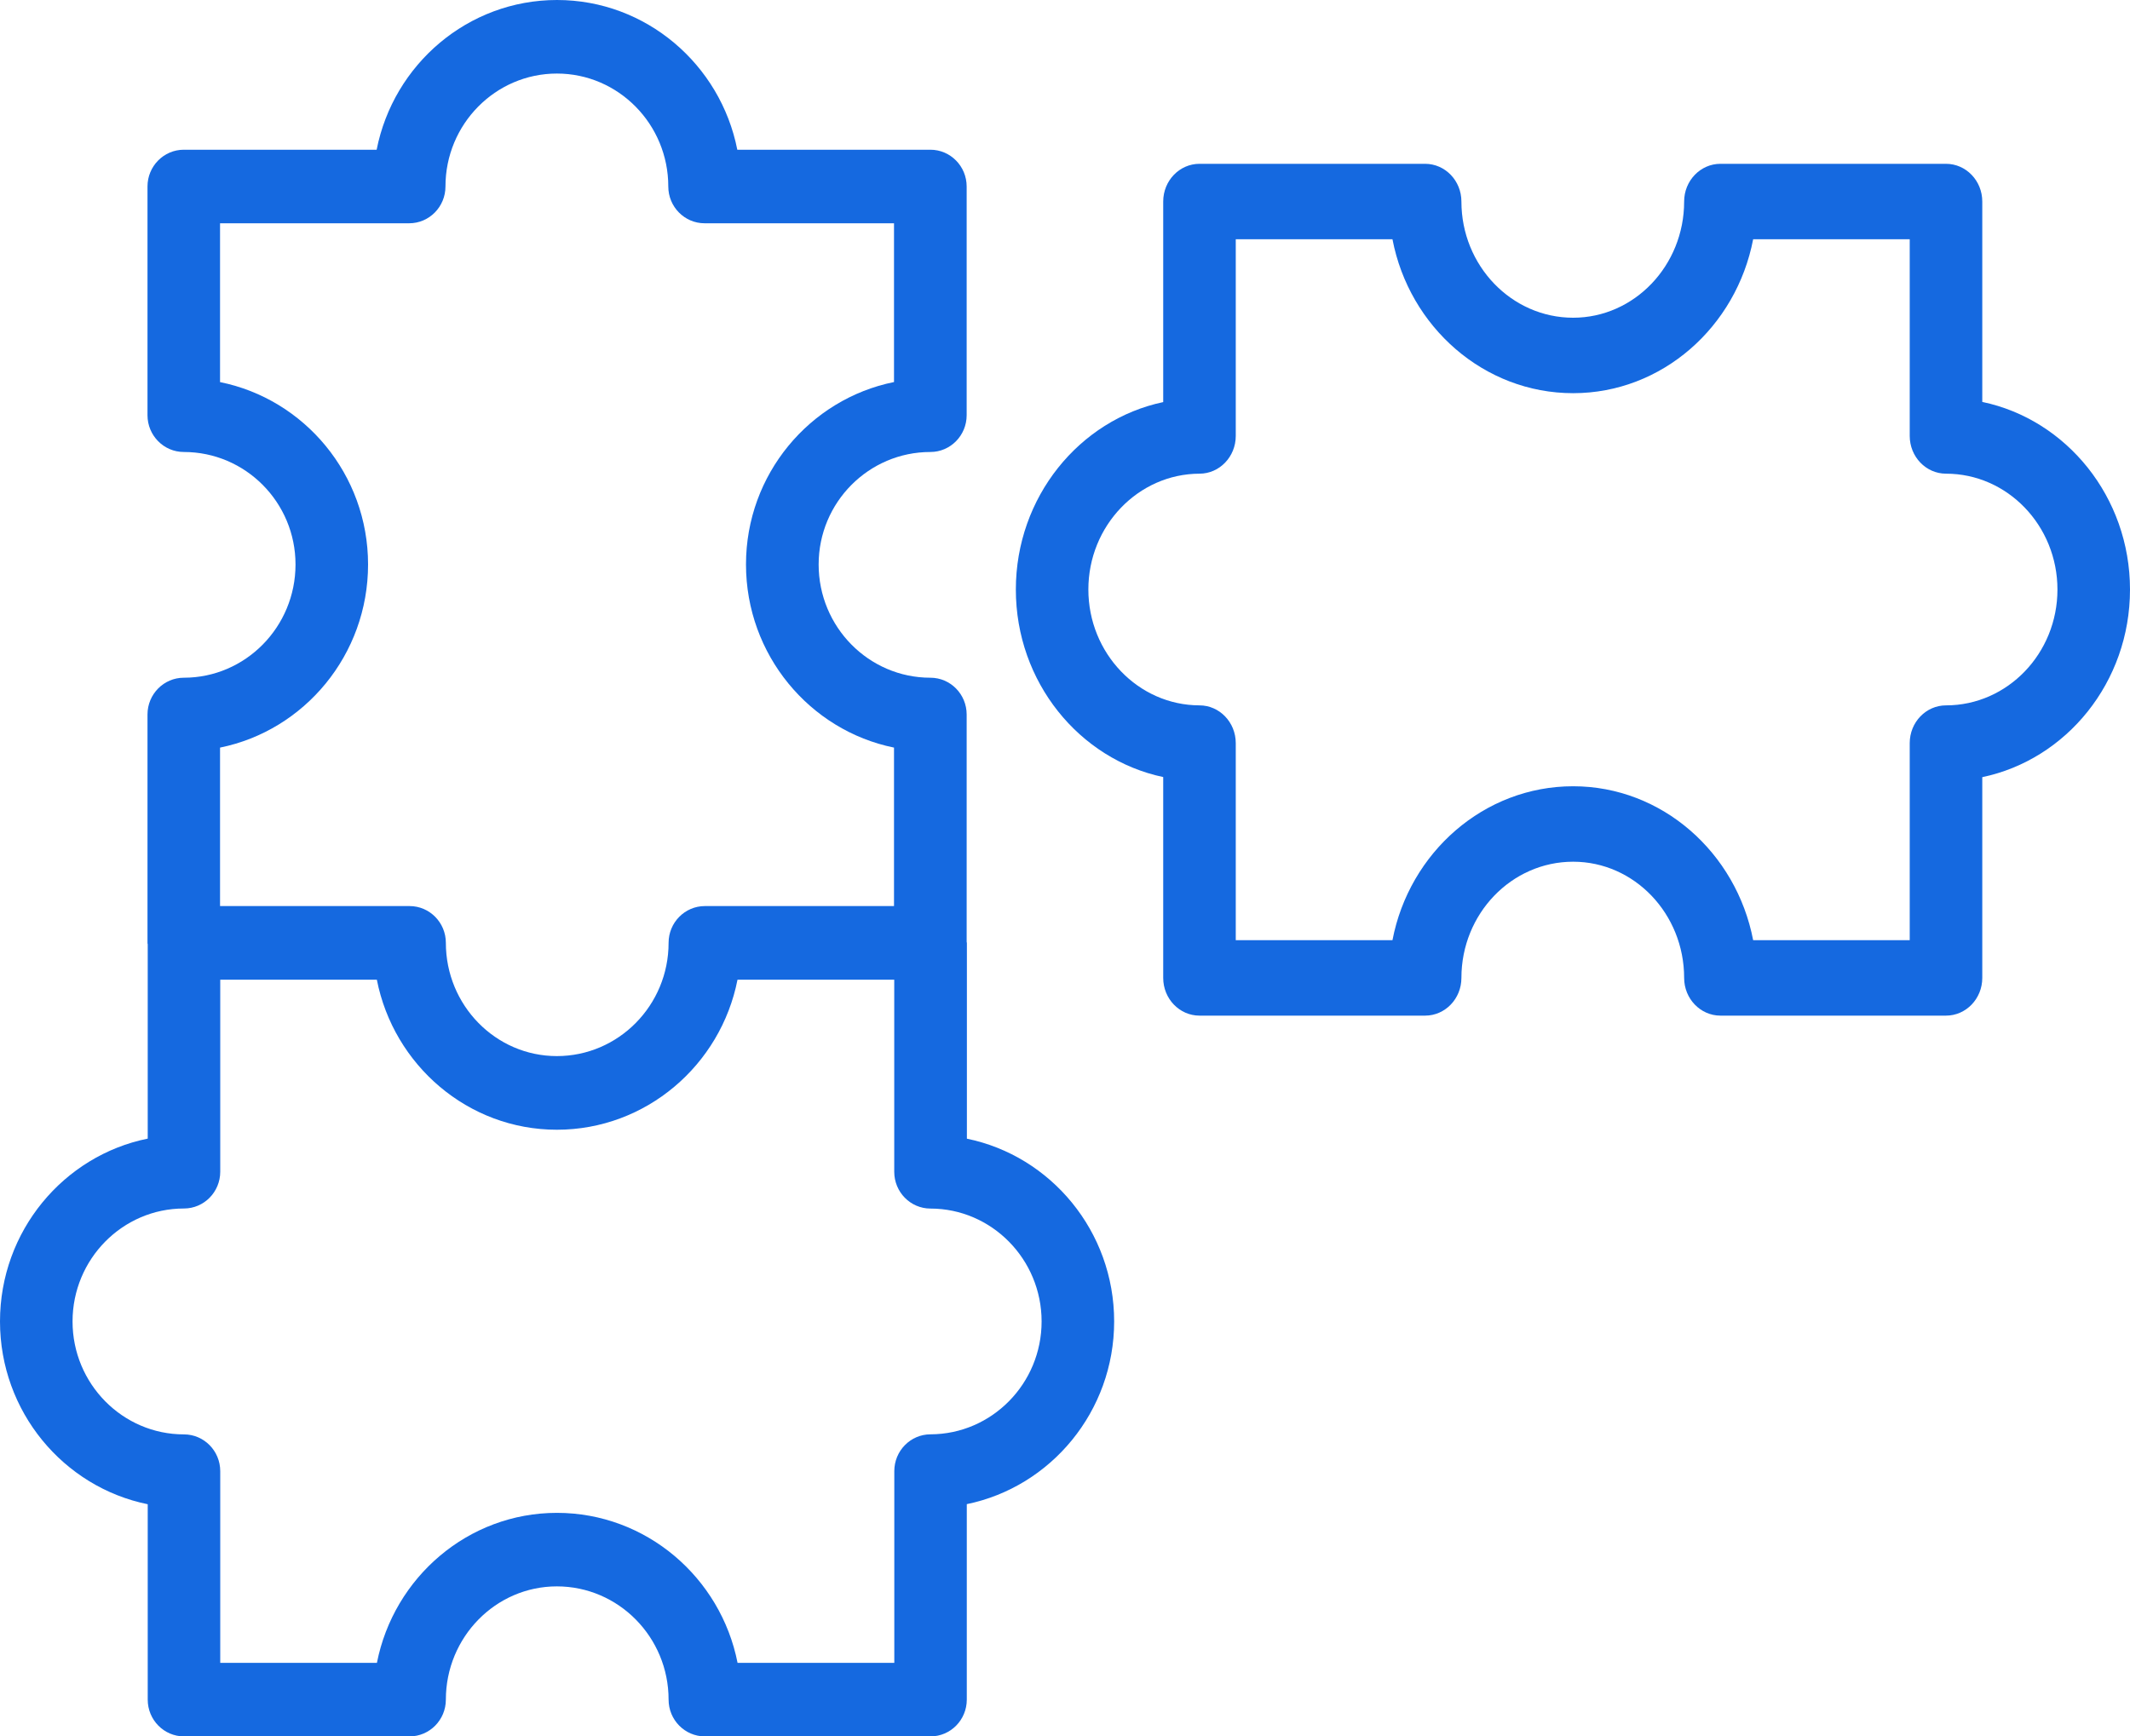
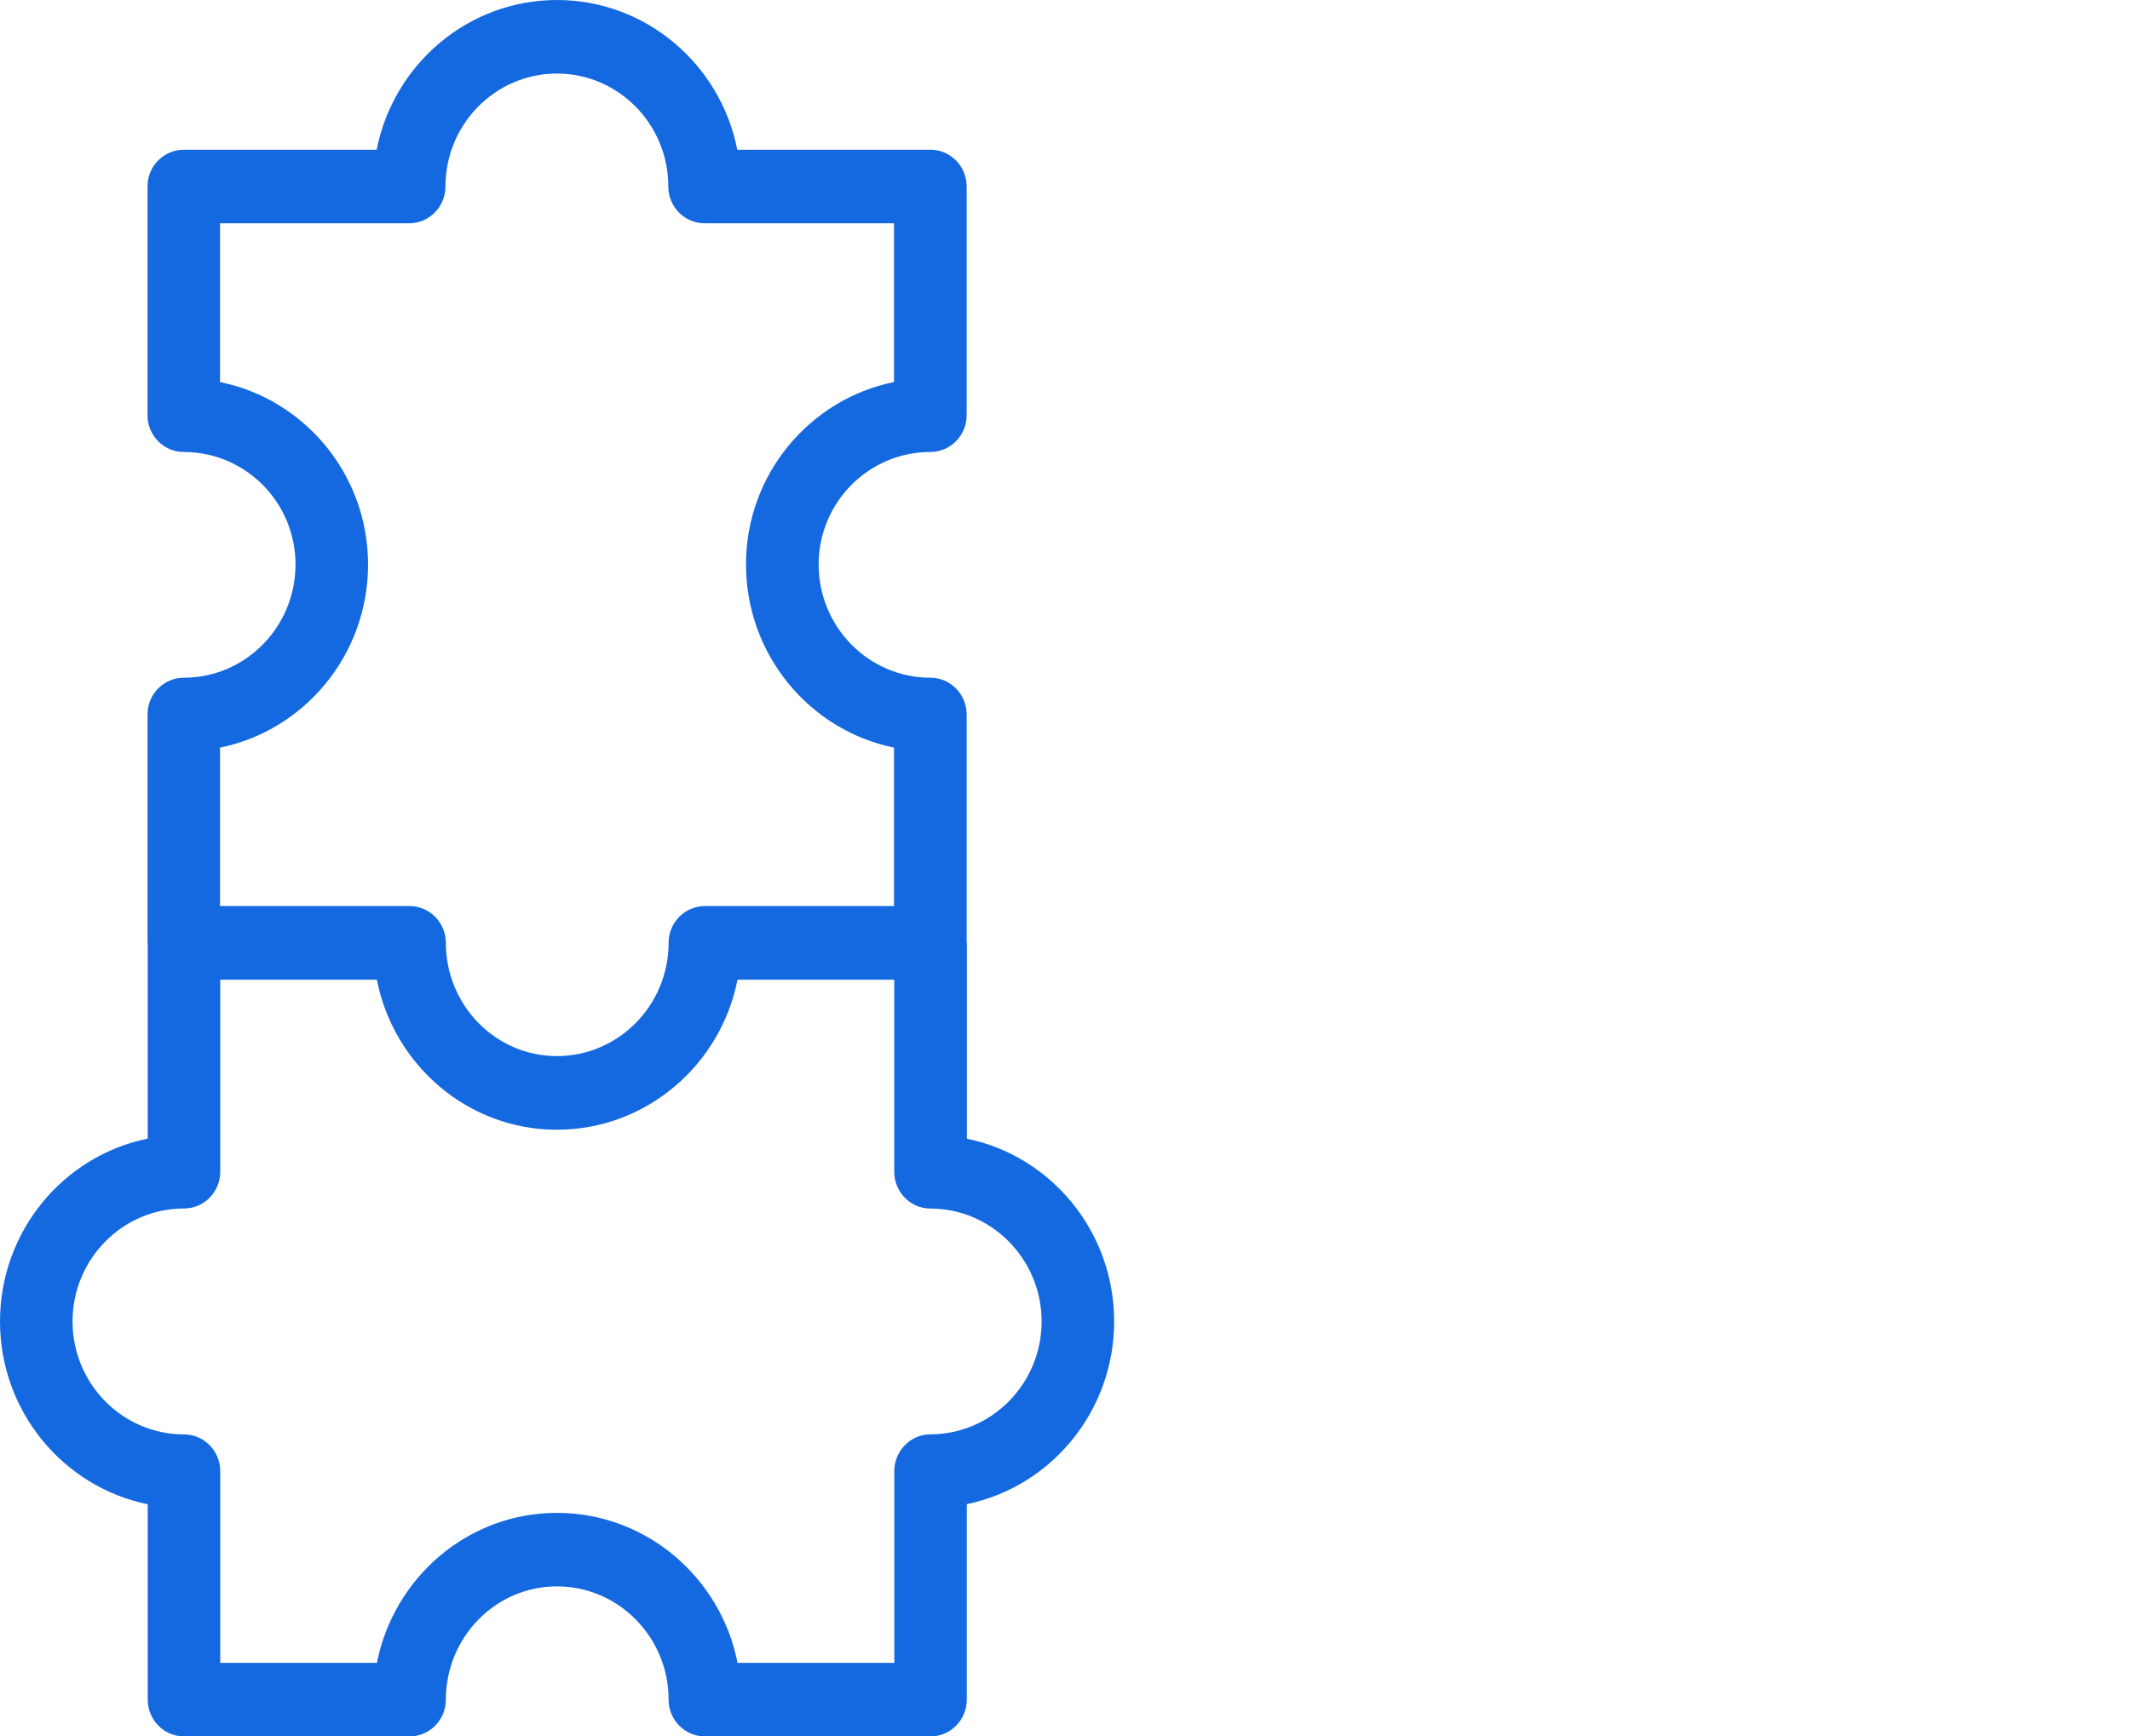
<svg xmlns="http://www.w3.org/2000/svg" width="65px" height="53px" viewBox="0 0 65 53" version="1.1">
  <title>compatible-icon</title>
  <g id="lp-+-ty" stroke="none" stroke-width="1" fill="none" fill-rule="evenodd">
    <g id="SupaClean-video-landing-page" transform="translate(-981, -1967)" fill="#1569E0" fill-rule="nonzero">
      <g id="compatible-icon" transform="translate(981, 1967)">
-         <path d="M60.492,12.268 L60.492,6.151 C60.492,5.516 59.996,5 59.385,5 L52.501,5 C51.891,5 51.394,5.516 51.394,6.151 C51.394,8.107 49.873,9.698 48.007,9.698 C46.125,9.698 44.597,8.106 44.597,6.151 C44.597,5.516 44.101,5 43.49,5 L36.604,5 C35.993,5 35.497,5.516 35.497,6.151 L35.497,12.273 C32.935,12.814 31,15.176 31,17.995 C31,20.816 32.935,23.177 35.497,23.718 L35.497,29.849 C35.497,30.484 35.993,31 36.604,31 L43.49,31 C44.101,31 44.597,30.484 44.597,29.849 C44.597,27.893 46.125,26.302 48.007,26.302 C49.876,26.302 51.394,27.894 51.394,29.849 C51.394,30.484 51.891,31 52.501,31 L59.385,31 C59.996,31 60.492,30.484 60.492,29.849 L60.492,23.721 C63.061,23.184 65,20.822 65,17.996 C65,15.17 63.061,12.805 60.492,12.268 L60.492,12.268 Z M59.385,21.53 C58.774,21.53 58.278,22.046 58.278,22.682 L58.278,28.697 L53.5,28.697 C52.986,26.021 50.717,23.999 48.006,23.999 C45.285,23.999 43.007,26.021 42.493,28.697 L37.711,28.697 L37.711,22.682 C37.711,22.046 37.214,21.53 36.605,21.53 C34.734,21.526 33.213,19.939 33.213,17.993 C33.213,16.047 34.737,14.463 36.605,14.458 C37.214,14.458 37.711,13.942 37.711,13.307 L37.711,7.303 L42.493,7.303 C43.007,9.979 45.285,12.001 48.006,12.001 C50.719,12.001 52.986,9.979 53.5,7.303 L58.278,7.303 L58.278,13.306 C58.278,13.942 58.774,14.458 59.385,14.458 C61.261,14.458 62.786,16.045 62.786,17.995 C62.786,19.946 61.26,21.53 59.385,21.53 Z" id="Shape" />
        <path d="M29.506,34.756 L29.506,28.781 C29.506,28.77 29.499,28.761 29.499,28.747 L29.499,21.809 C29.499,21.189 29.003,20.686 28.392,20.686 C26.51,20.686 24.982,19.135 24.982,17.23 C24.982,15.335 26.51,13.796 28.392,13.796 C29.003,13.796 29.499,13.293 29.499,12.673 L29.499,5.692 C29.499,5.073 29.003,4.57 28.392,4.57 L22.5,4.57 C21.987,1.966 19.713,0 16.998,0 C14.279,0 12.007,1.966 11.494,4.57 L5.609,4.57 C4.998,4.57 4.501,5.073 4.501,5.692 L4.501,12.673 C4.501,13.293 4.998,13.796 5.609,13.796 C7.491,13.796 9.018,15.335 9.018,17.23 C9.018,19.136 7.491,20.686 5.609,20.686 C4.998,20.686 4.501,21.189 4.501,21.809 L4.501,28.79 C4.501,28.801 4.508,28.81 4.508,28.823 L4.508,34.754 C1.939,35.275 0,37.58 0,40.334 C0,43.088 1.939,45.391 4.508,45.914 L4.508,51.878 C4.508,52.497 5.004,53 5.615,53 L12.499,53 C13.109,53 13.606,52.497 13.606,51.878 C13.606,49.972 15.127,48.421 16.993,48.421 C18.875,48.421 20.403,49.972 20.403,51.878 C20.403,52.497 20.899,53 21.51,53 L28.396,53 C29.007,53 29.503,52.497 29.503,51.878 L29.503,45.911 C32.065,45.386 34,43.083 34,40.333 C34,37.584 32.068,35.281 29.506,34.756 L29.506,34.756 Z M11.232,17.23 C11.232,14.48 9.288,12.181 6.715,11.663 L6.715,6.815 L12.487,6.815 C13.098,6.815 13.594,6.312 13.594,5.692 C13.594,3.791 15.12,2.245 16.995,2.245 C18.871,2.245 20.394,3.792 20.394,5.692 C20.394,6.312 20.89,6.815 21.501,6.815 L27.282,6.815 L27.282,11.661 C24.709,12.181 22.765,14.48 22.765,17.227 C22.765,19.986 24.709,22.296 27.282,22.819 L27.282,27.656 L21.51,27.656 C20.899,27.656 20.403,28.159 20.403,28.778 C20.403,30.684 18.875,32.235 16.993,32.235 C15.124,32.235 13.606,30.684 13.606,28.778 C13.606,28.159 13.109,27.656 12.499,27.656 L6.715,27.656 L6.715,22.819 C9.288,22.298 11.232,19.989 11.232,17.23 L11.232,17.23 Z M28.396,43.78 C27.787,43.78 27.291,44.283 27.291,44.902 L27.291,50.756 L22.508,50.756 C21.995,48.148 19.716,46.177 16.995,46.177 C14.283,46.177 12.015,48.148 11.502,50.756 L6.721,50.756 L6.721,44.905 C6.721,44.285 6.225,43.782 5.614,43.782 C3.739,43.782 2.214,42.236 2.214,40.335 C2.214,38.433 3.739,36.887 5.614,36.887 C6.225,36.887 6.721,36.384 6.721,35.765 L6.721,29.904 L11.5,29.904 C12.013,32.512 14.283,34.483 16.993,34.483 C19.714,34.483 21.993,32.512 22.506,29.904 L27.289,29.904 L27.289,35.767 C27.289,36.386 27.785,36.889 28.394,36.889 C30.265,36.891 31.786,38.438 31.786,40.335 C31.786,42.231 30.267,43.775 28.396,43.78 L28.396,43.78 Z" id="Shape" />
      </g>
    </g>
  </g>
</svg>